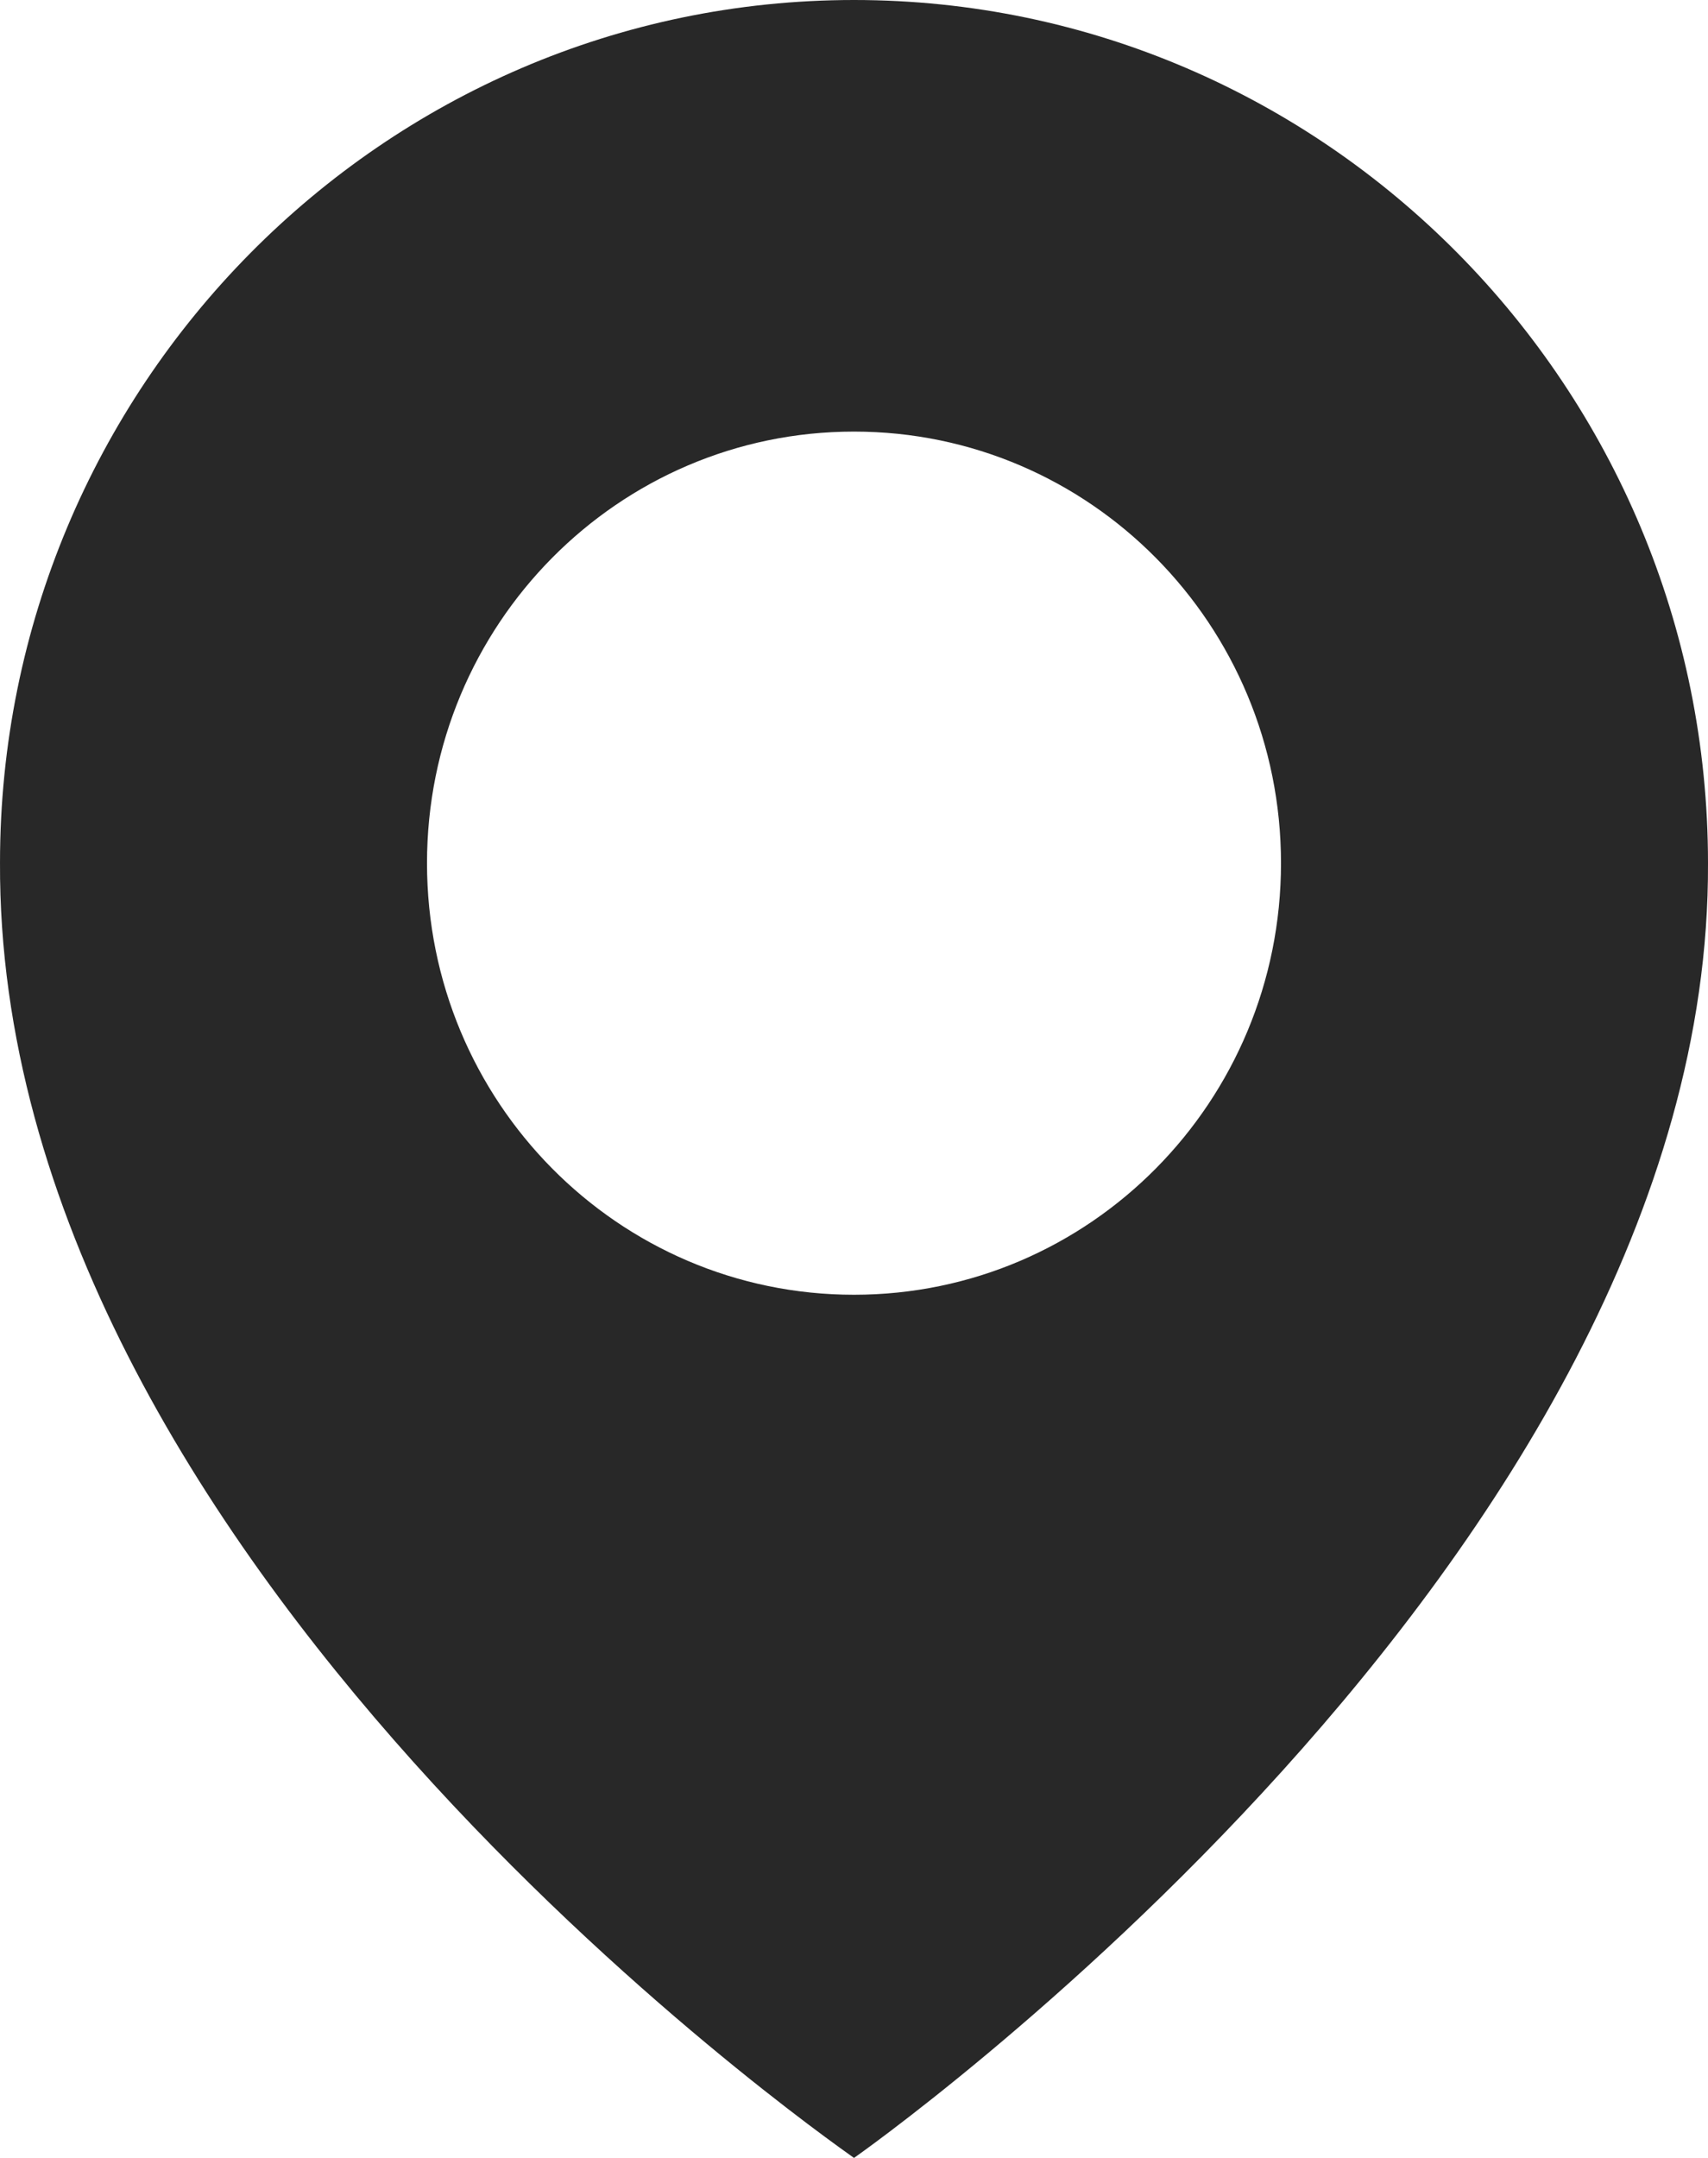
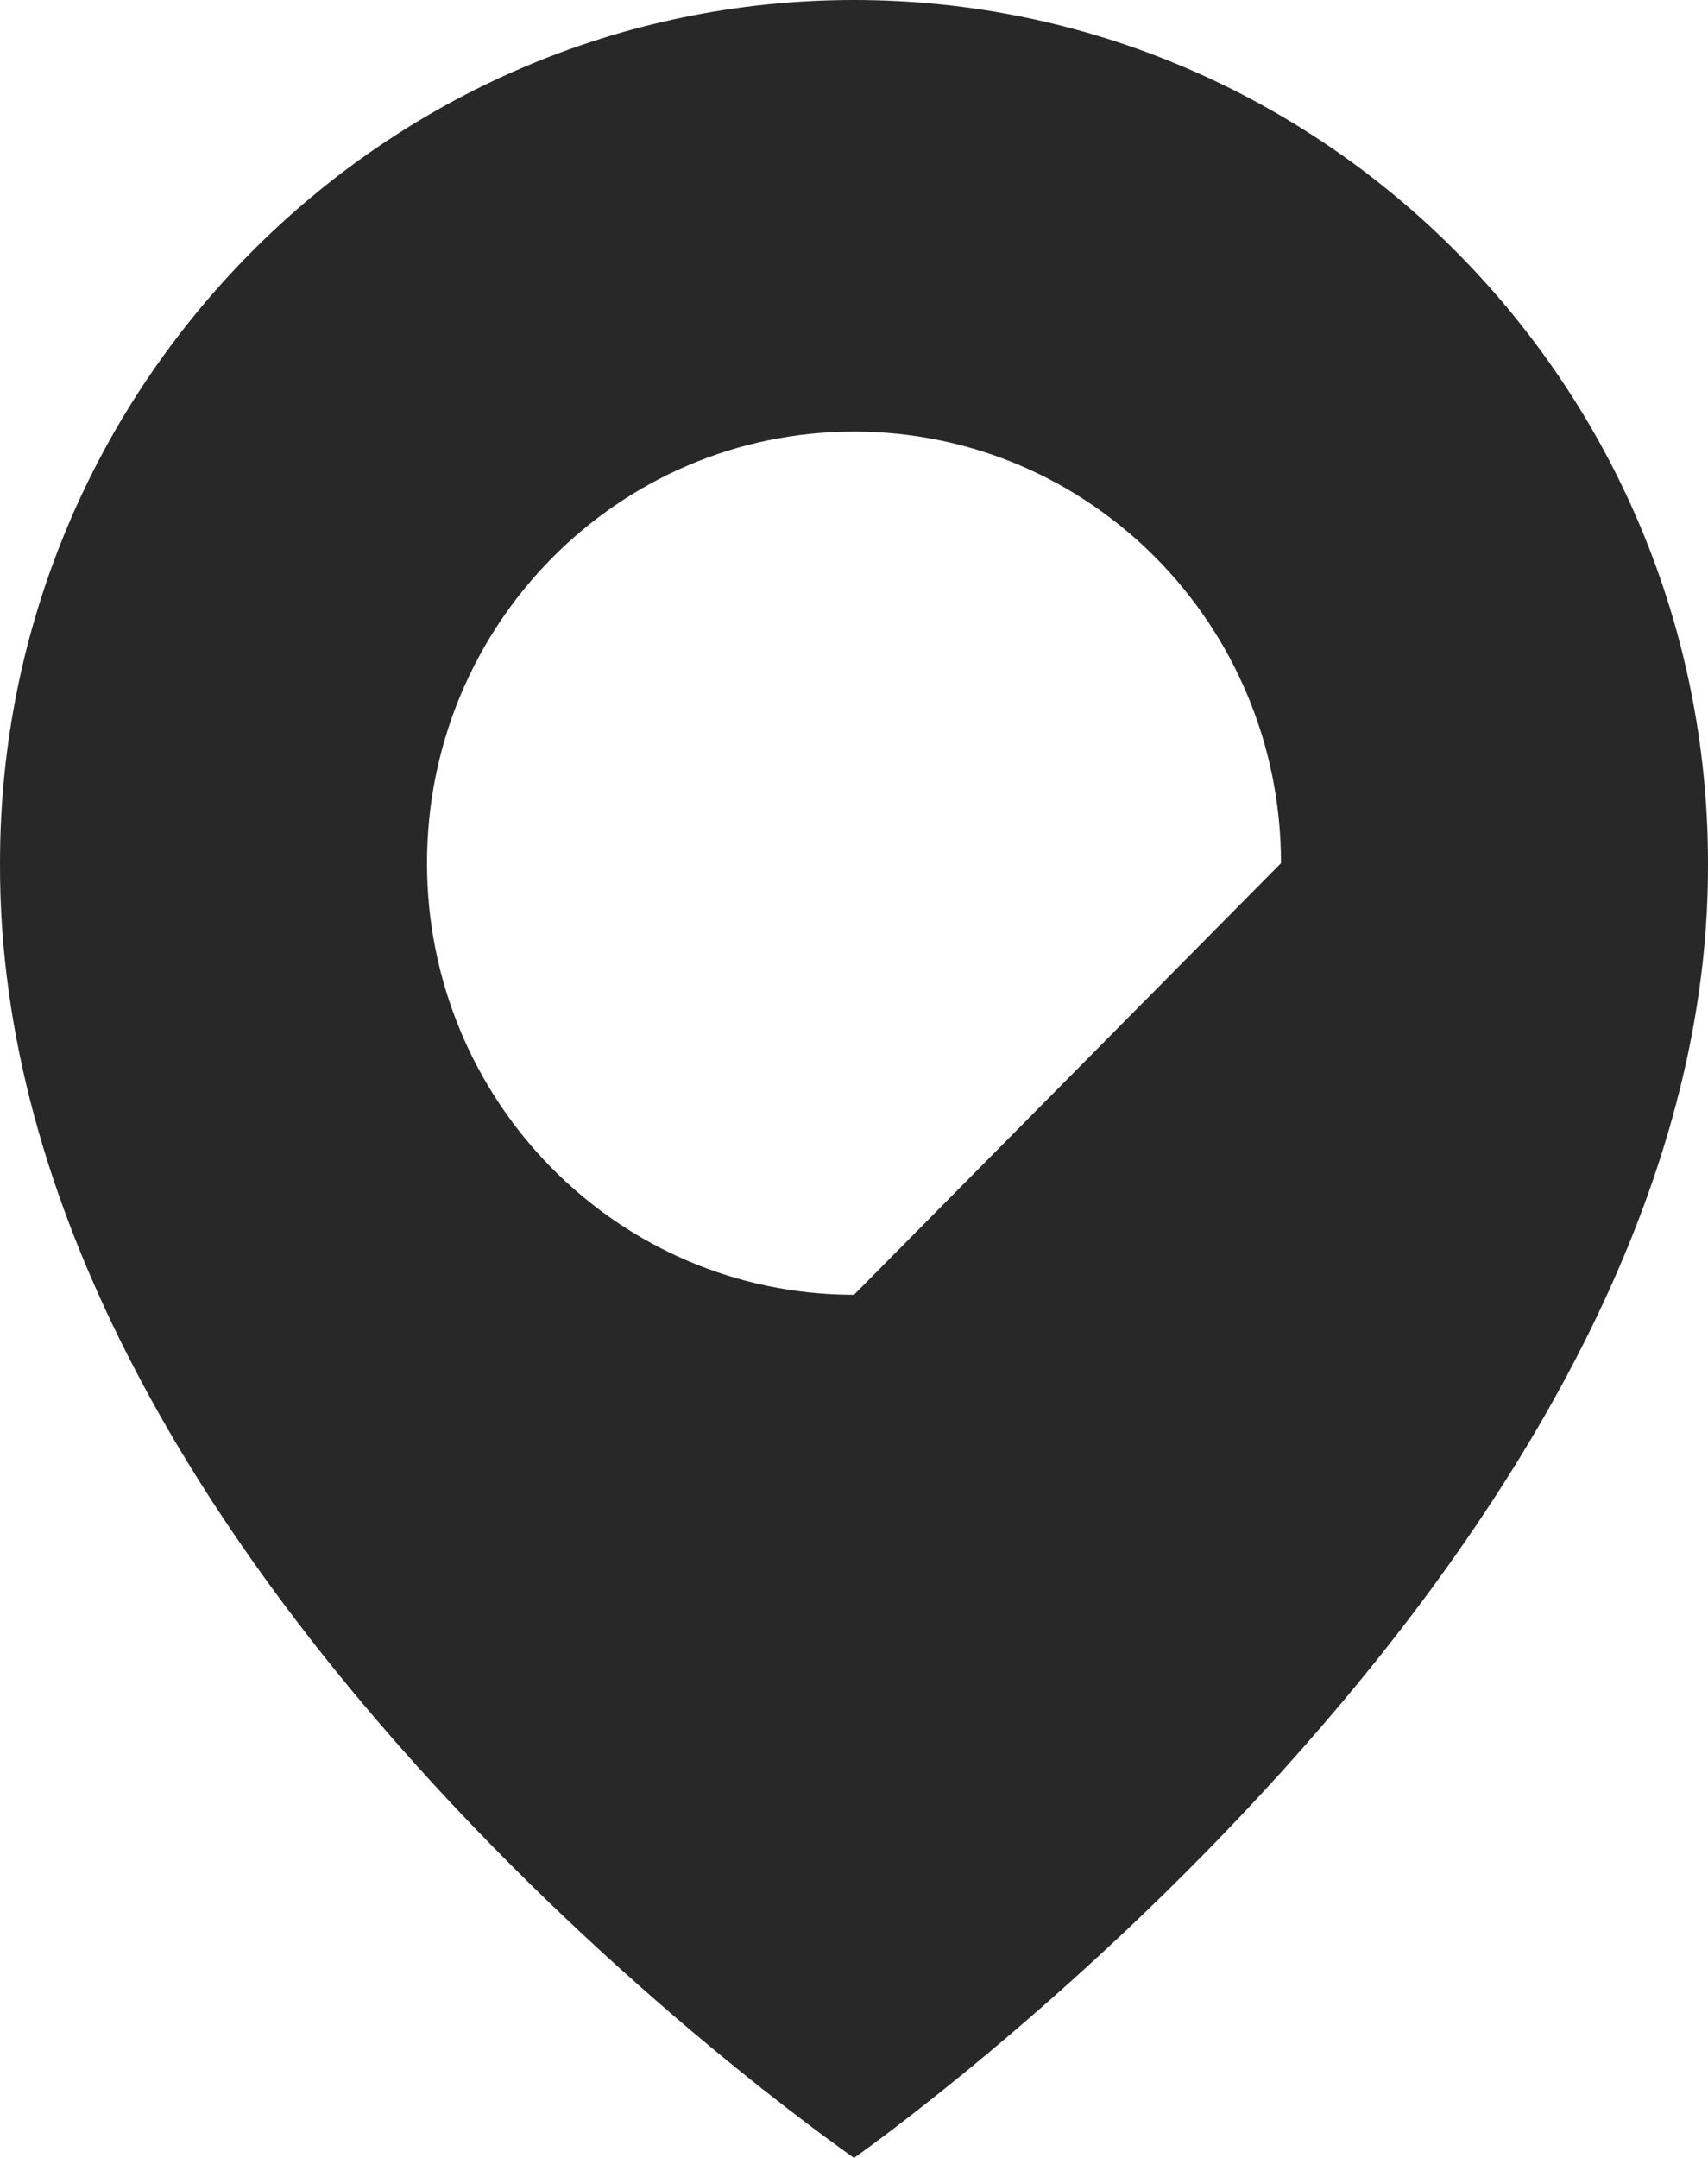
<svg xmlns="http://www.w3.org/2000/svg" width="19" height="24" viewBox="0 0 19 24" fill="none">
-   <path d="M9.5 0C4.262 0 9.67145e-05 4.307 9.67145e-05 9.594C-0.034 17.328 9.139 23.741 9.5 24C9.5 24 19.034 17.328 19 9.6C19 4.307 14.738 0 9.5 0ZM9.5 14.4C6.876 14.4 4.75 12.252 4.75 9.6C4.75 6.948 6.876 4.8 9.5 4.8C12.124 4.8 14.25 6.948 14.25 9.6C14.25 12.252 12.124 14.4 9.5 14.4Z" fill="#282828" />
+   <path d="M9.5 0C4.262 0 9.67145e-05 4.307 9.67145e-05 9.594C-0.034 17.328 9.139 23.741 9.5 24C9.5 24 19.034 17.328 19 9.6C19 4.307 14.738 0 9.5 0ZM9.5 14.4C6.876 14.4 4.75 12.252 4.75 9.6C4.75 6.948 6.876 4.8 9.5 4.8C12.124 4.8 14.25 6.948 14.25 9.6Z" fill="#282828" />
</svg>